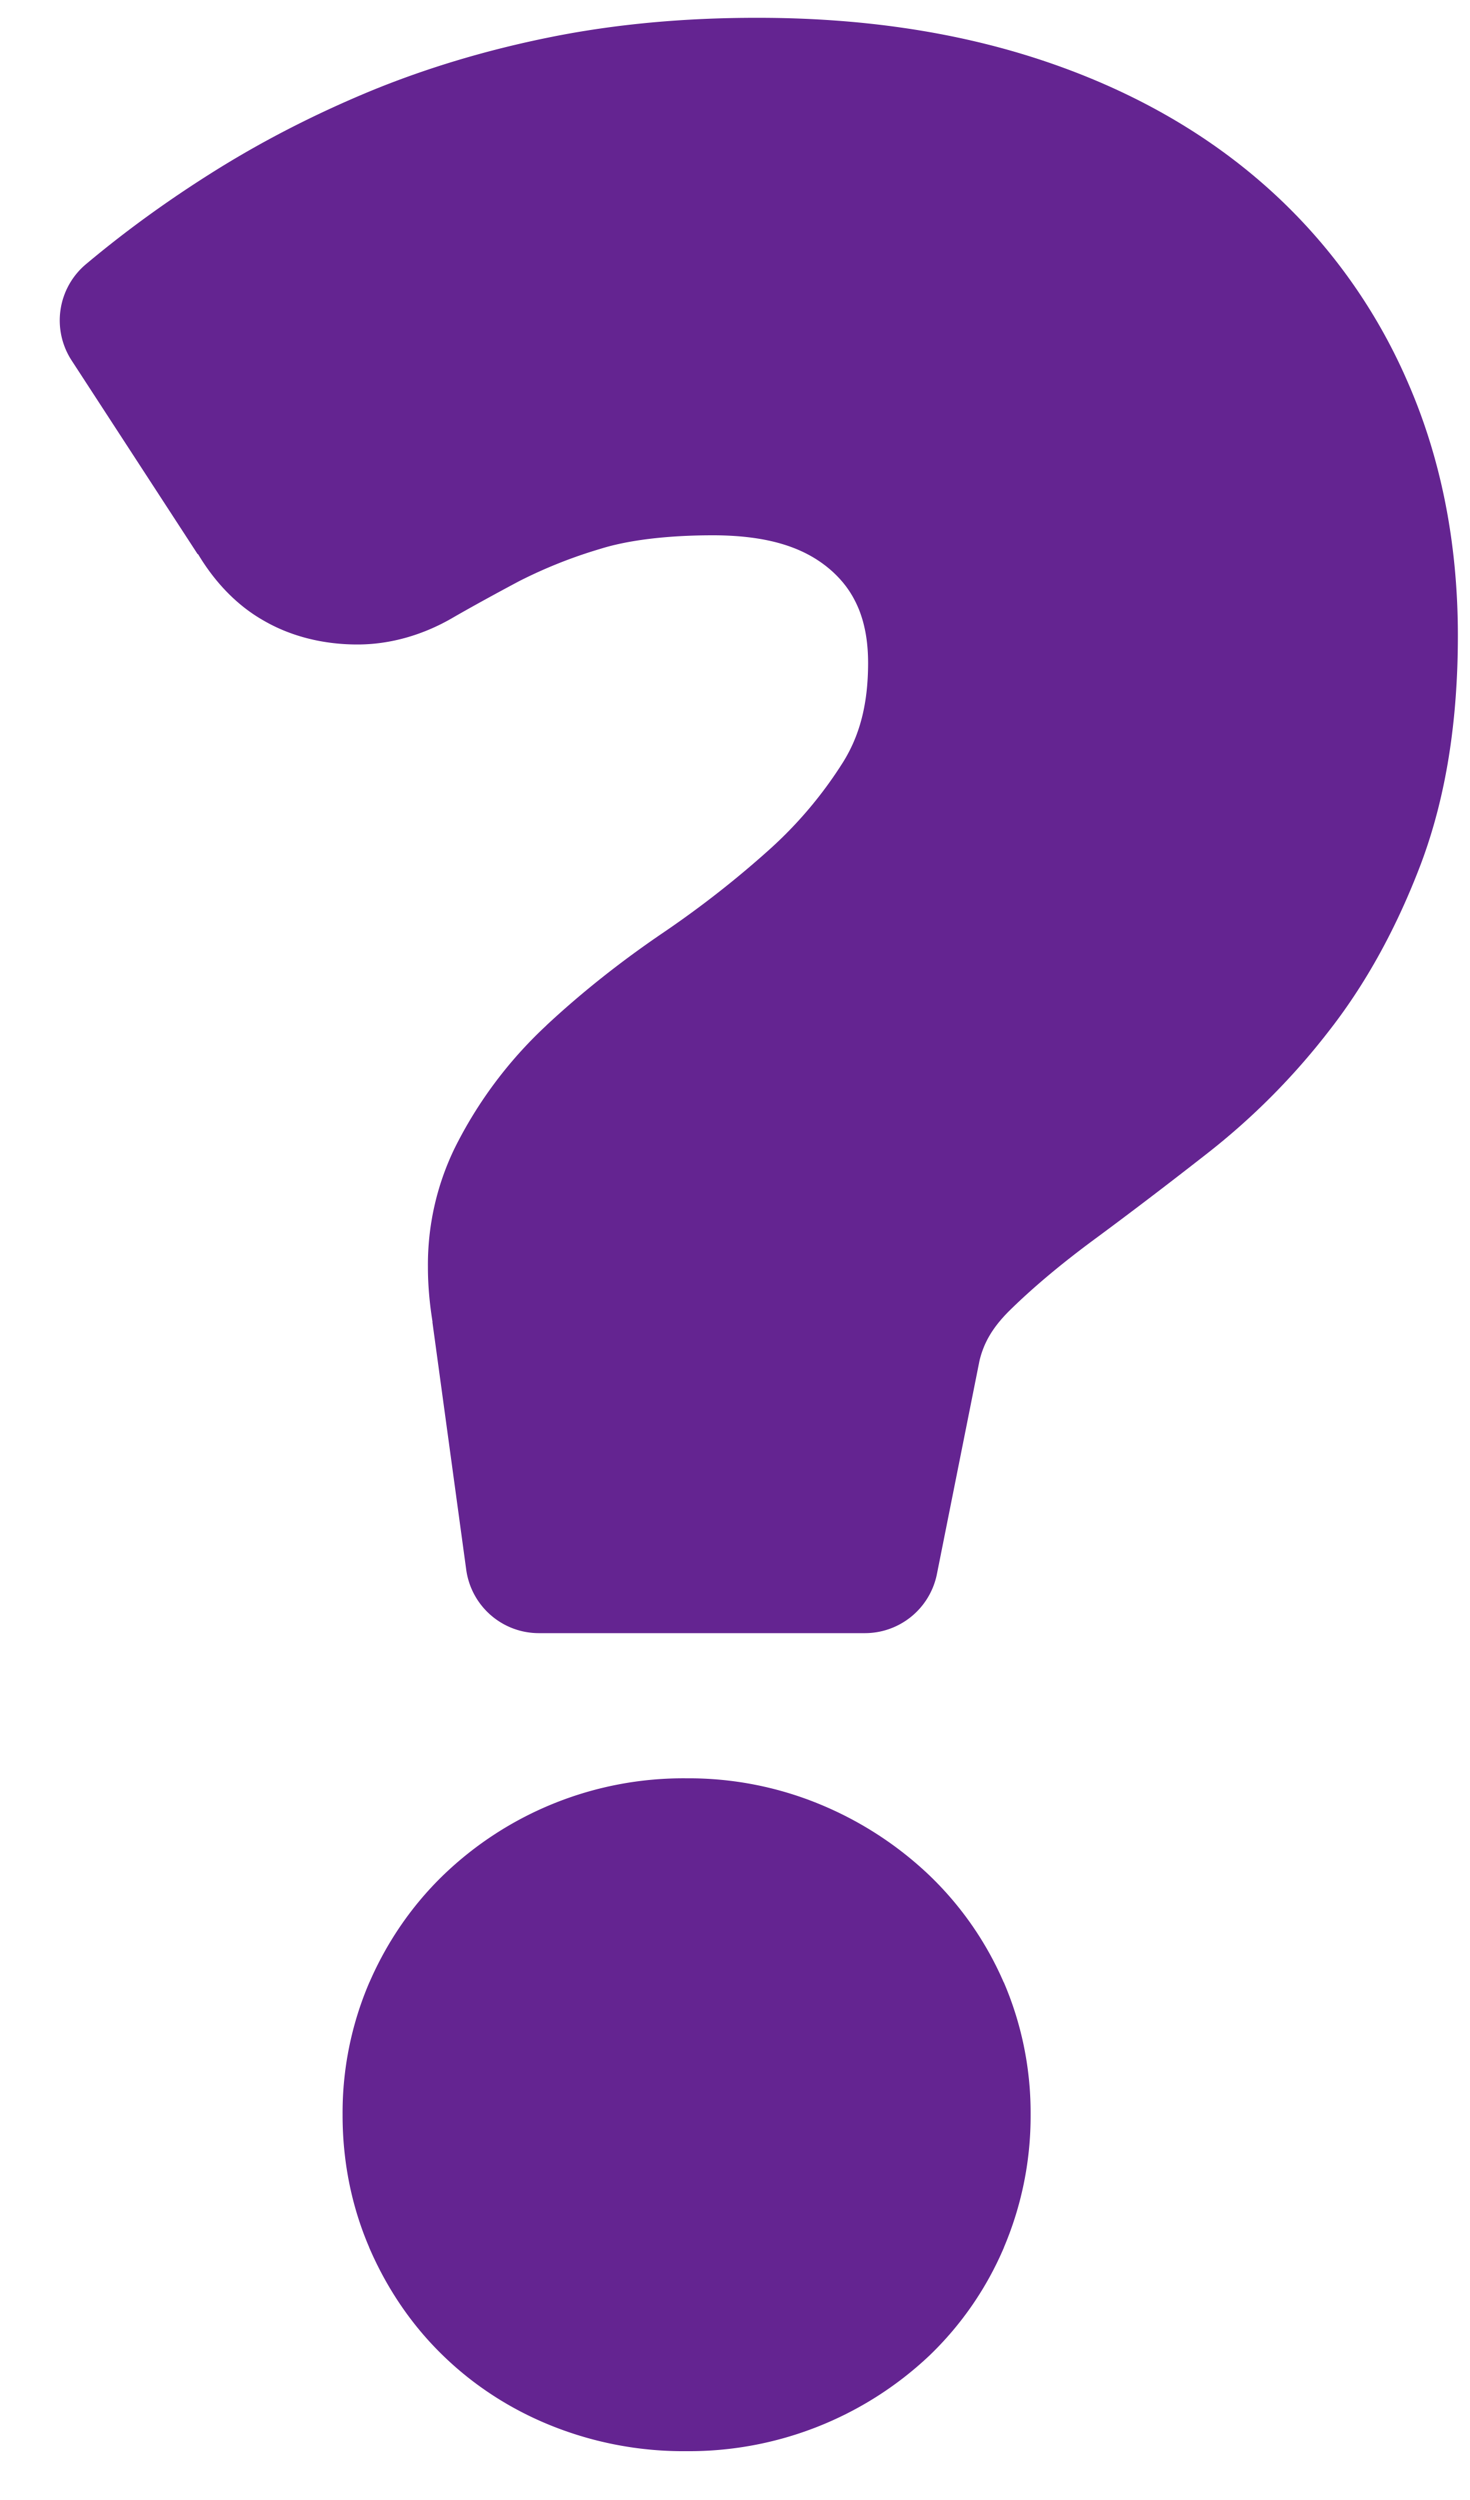
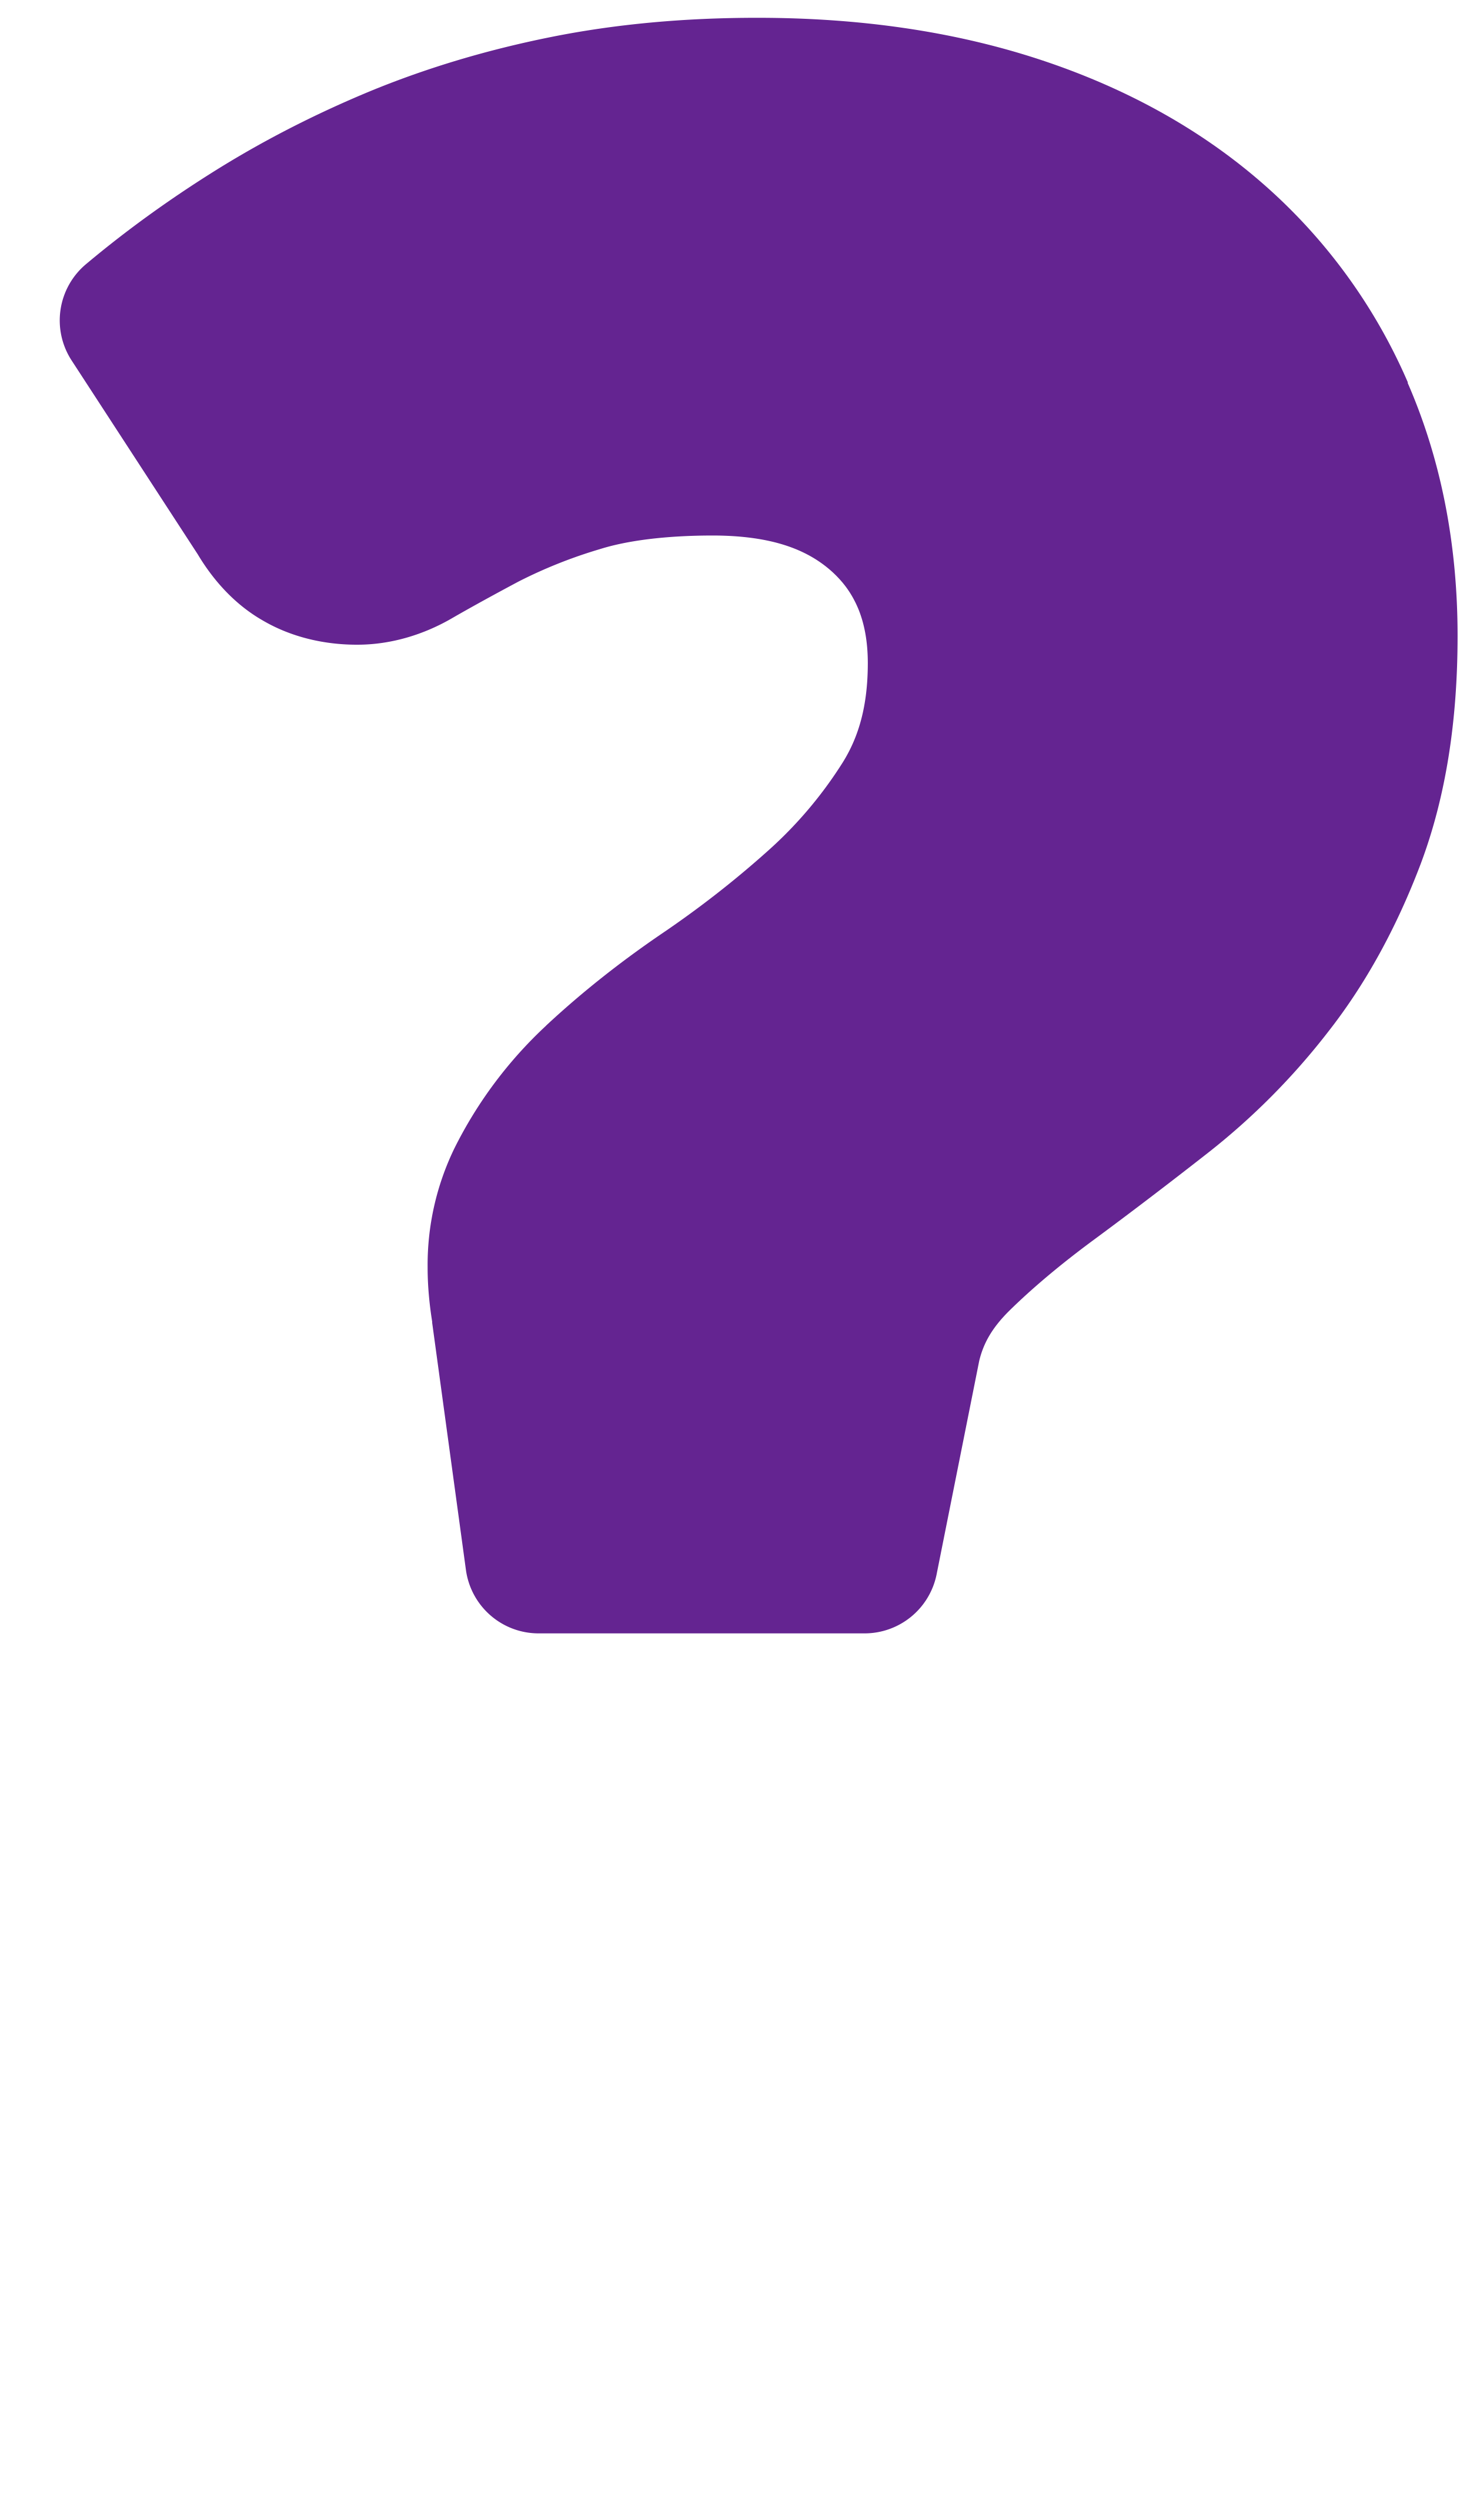
<svg xmlns="http://www.w3.org/2000/svg" width="20" height="34" viewBox="0 0 20 34">
  <g>
    <g>
-       <path fill="#642491" d="M13.655 26.958a4.48 4.48 0 0 0-1.006-1.449l-.002-.002a4.827 4.827 0 0 0-1.476-.962 4.674 4.674 0 0 0-1.83-.36 4.706 4.706 0 0 0-3.323 1.33c-.421.411-.755.9-.991 1.443l-.002.003a4.492 4.492 0 0 0-.364 1.8c-.001.627.12 1.24.362 1.803v.002c.237.55.57 1.046.995 1.46.422.413.926.74 1.485.964a4.824 4.824 0 0 0 1.839.346 4.763 4.763 0 0 0 3.305-1.302l.002-.002a4.456 4.456 0 0 0 1.01-1.466v-.002a4.563 4.563 0 0 0 .363-1.804 4.492 4.492 0 0 0-.364-1.799z" />
-     </g>
+       </g>
    <g>
-       <path fill="#642491" d="M19.155 5.202a7.565 7.565 0 0 0-1.96-2.693c-.851-.747-1.872-1.31-3.033-1.694-1.171-.387-2.46-.573-3.86-.573-.99 0-1.923.085-2.798.26-.86.172-1.67.413-2.431.723-.746.307-1.447.663-2.104 1.07-.644.4-1.244.832-1.797 1.296a.998.998 0 0 0-.197 1.312L2.69 7.538l.004-.003c.216.362.512.688.888.902.392.229.844.329 1.284.328.459 0 .908-.138 1.296-.365.25-.144.55-.309.897-.494a6.493 6.493 0 0 1 1.104-.44c.36-.114.886-.187 1.555-.186.798.004 1.272.194 1.6.486.17.154.28.313.363.51.08.195.13.435.13.743-.001.578-.123.995-.338 1.342a5.625 5.625 0 0 1-1.022 1.208c-.44.394-.912.764-1.42 1.11-.584.396-1.116.818-1.596 1.265l-.002.003a5.81 5.81 0 0 0-1.247 1.668 3.63 3.63 0 0 0-.364 1.623c0 .244.023.492.063.741l-.002.001.46 3.367c.068.496.49.864.99.864h4.434a1 1 0 0 0 .98-.803l.58-2.905c.056-.23.166-.438.405-.676.315-.31.699-.633 1.15-.966.488-.36 1.003-.752 1.545-1.176a9.413 9.413 0 0 0 1.649-1.658c.517-.66.932-1.425 1.256-2.278.345-.918.503-1.954.503-3.105 0-1.233-.221-2.391-.68-3.442z" />
+       <path fill="#642491" d="M19.155 5.202a7.565 7.565 0 0 0-1.96-2.693c-.851-.747-1.872-1.31-3.033-1.694-1.171-.387-2.46-.573-3.86-.573-.99 0-1.923.085-2.798.26-.86.172-1.67.413-2.431.723-.746.307-1.447.663-2.104 1.07-.644.4-1.244.832-1.797 1.296a.998.998 0 0 0-.197 1.312L2.69 7.538c.216.362.512.688.888.902.392.229.844.329 1.284.328.459 0 .908-.138 1.296-.365.25-.144.55-.309.897-.494a6.493 6.493 0 0 1 1.104-.44c.36-.114.886-.187 1.555-.186.798.004 1.272.194 1.6.486.17.154.28.313.363.51.08.195.13.435.13.743-.001.578-.123.995-.338 1.342a5.625 5.625 0 0 1-1.022 1.208c-.44.394-.912.764-1.42 1.11-.584.396-1.116.818-1.596 1.265l-.002.003a5.81 5.81 0 0 0-1.247 1.668 3.63 3.63 0 0 0-.364 1.623c0 .244.023.492.063.741l-.002.001.46 3.367c.068.496.49.864.99.864h4.434a1 1 0 0 0 .98-.803l.58-2.905c.056-.23.166-.438.405-.676.315-.31.699-.633 1.15-.966.488-.36 1.003-.752 1.545-1.176a9.413 9.413 0 0 0 1.649-1.658c.517-.66.932-1.425 1.256-2.278.345-.918.503-1.954.503-3.105 0-1.233-.221-2.391-.68-3.442z" />
    </g>
  </g>
</svg>